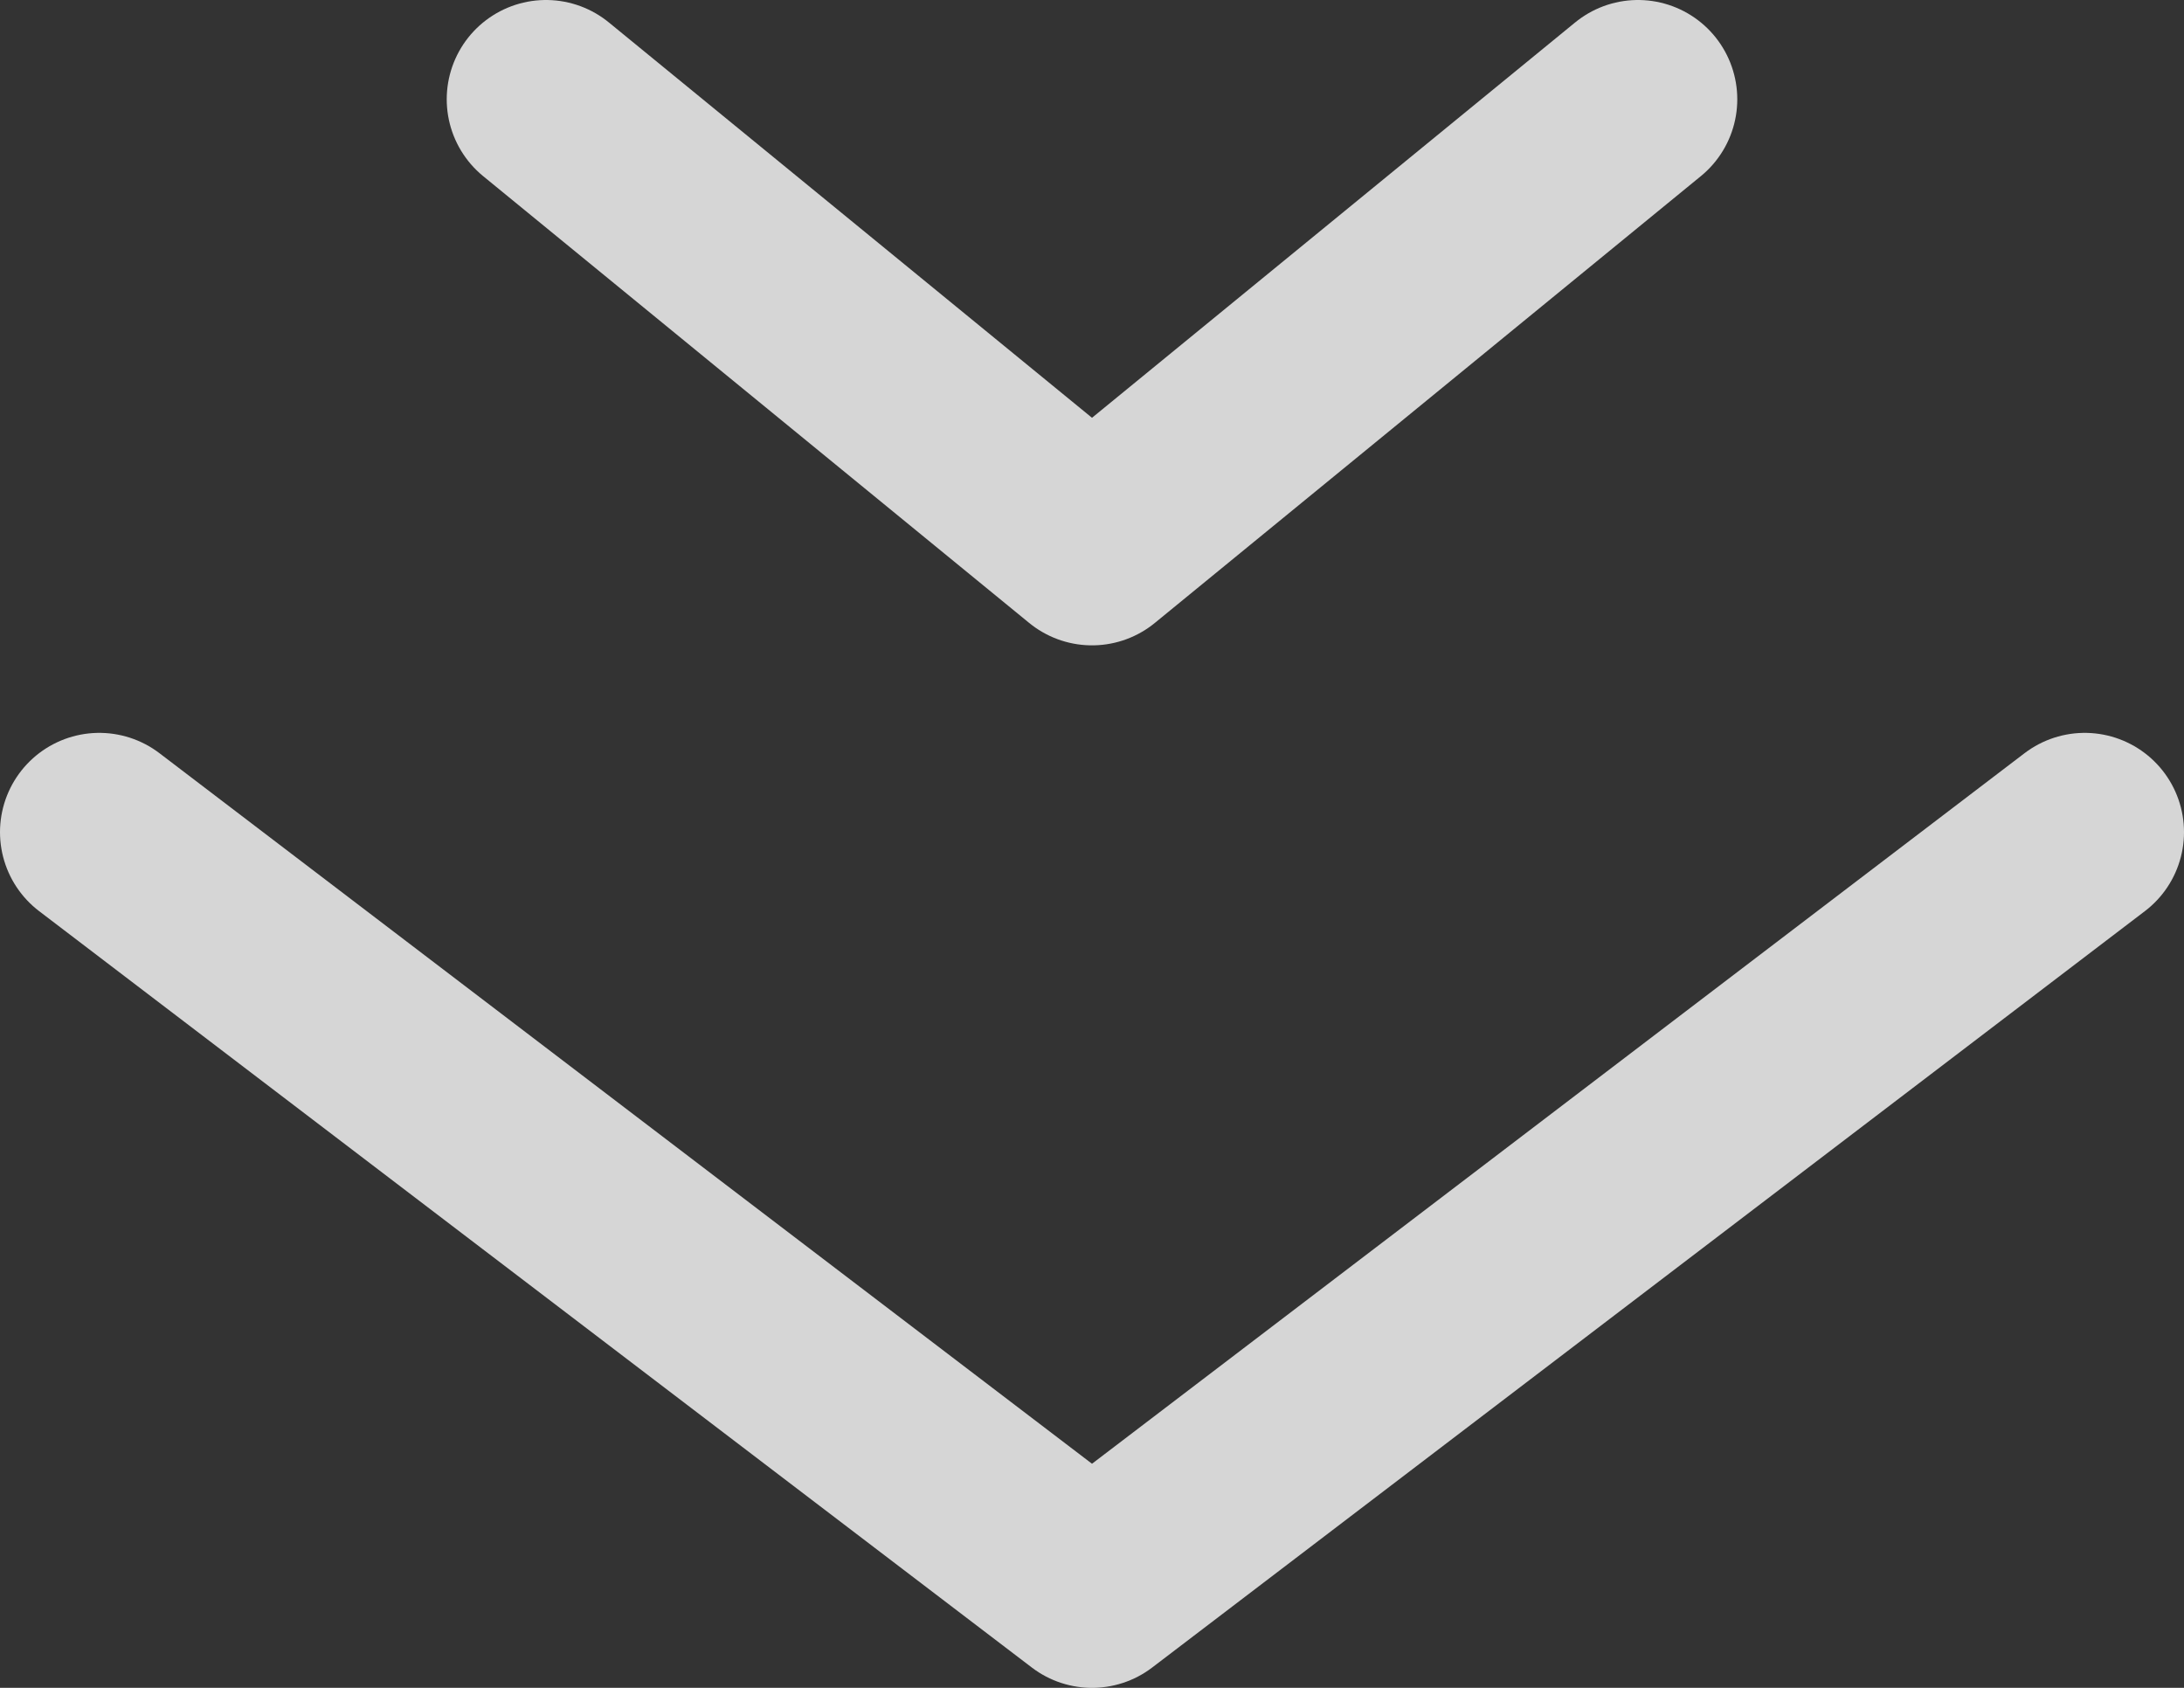
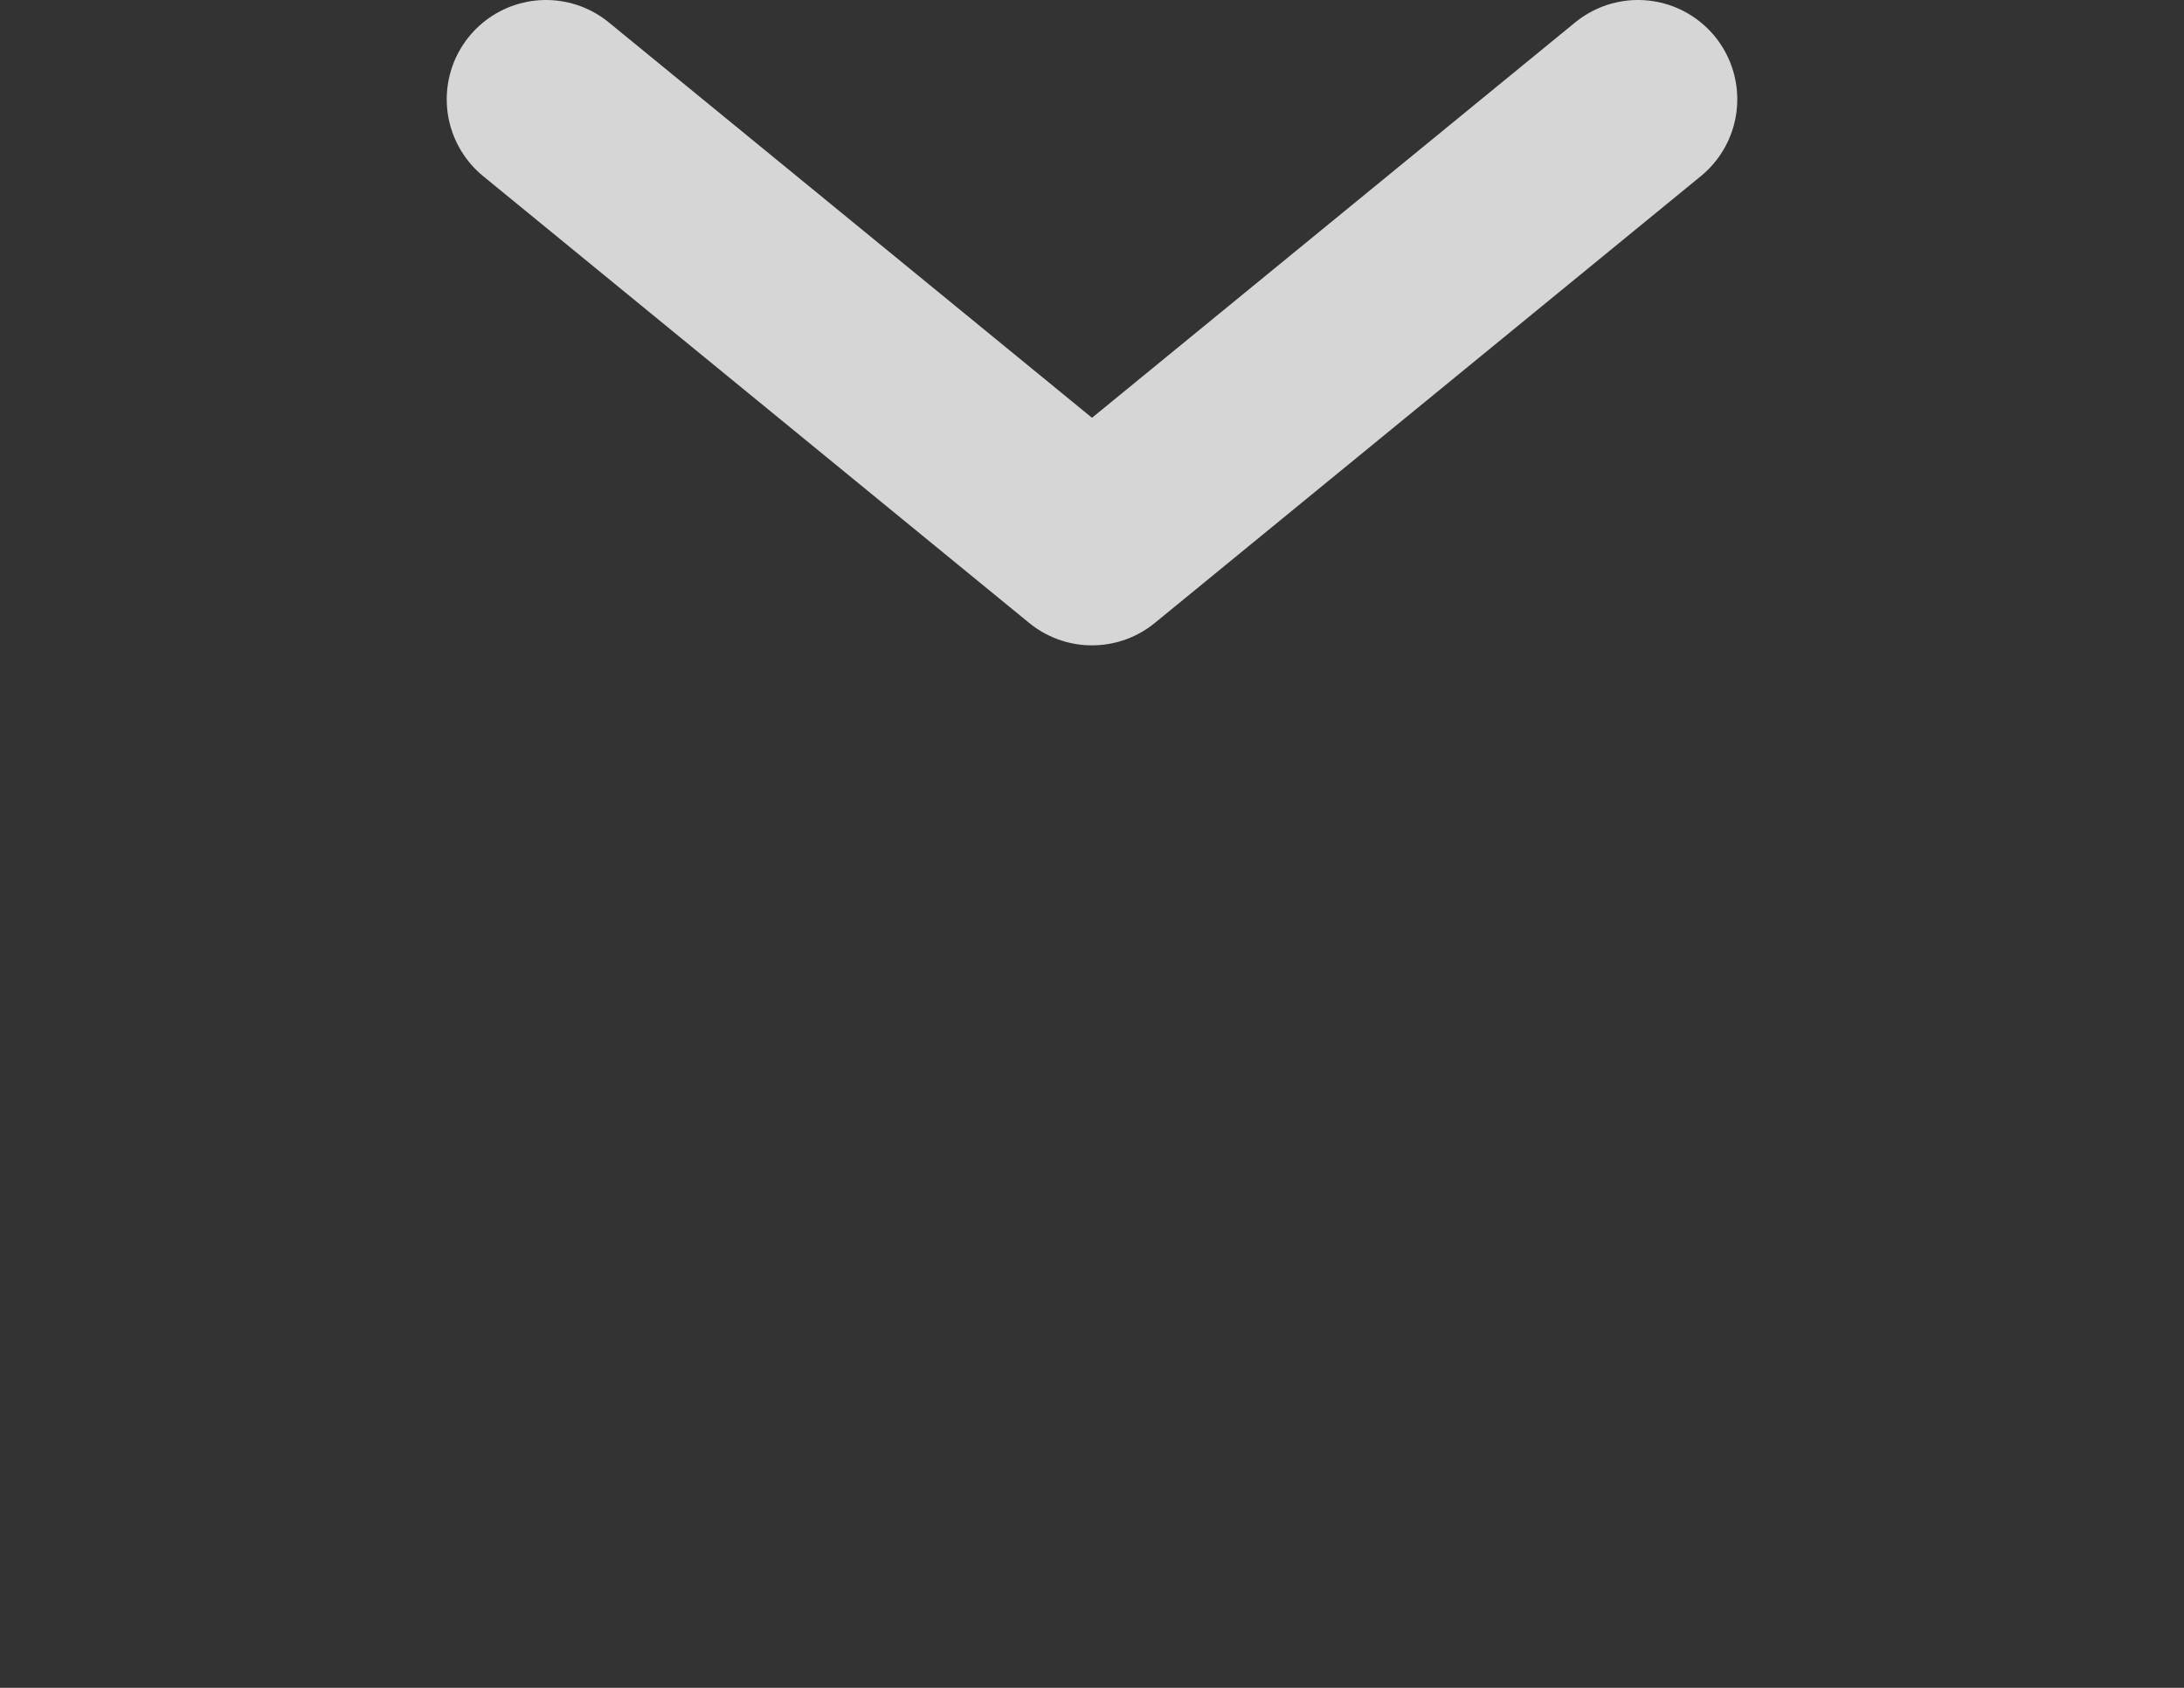
<svg xmlns="http://www.w3.org/2000/svg" width="44" height="34" viewBox="0 0 44 34" fill="none">
  <rect x="0" y="0" width="44" height="34" fill="#333333" stroke="none" />
-   <path opacity="0.8" d="M42 16.763L22 32L2 16.763" stroke="white" stroke-width="4" stroke-linecap="round" stroke-linejoin="round" />
  <path opacity="0.8" d="M11 2L22 11L33 2" stroke="white" stroke-width="4" stroke-linecap="round" stroke-linejoin="round" />
</svg>